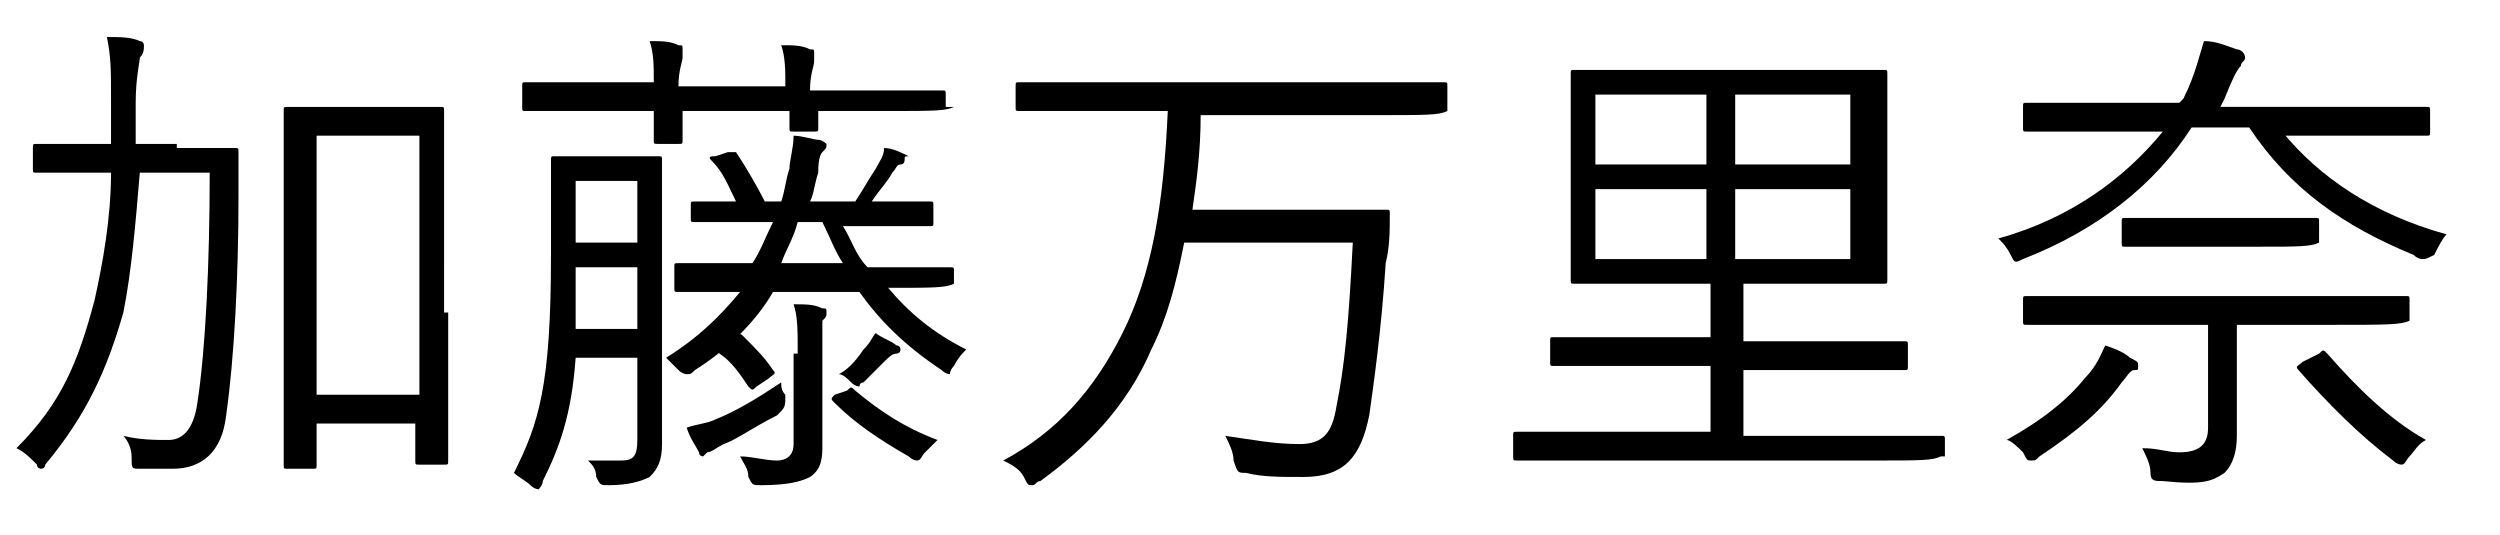
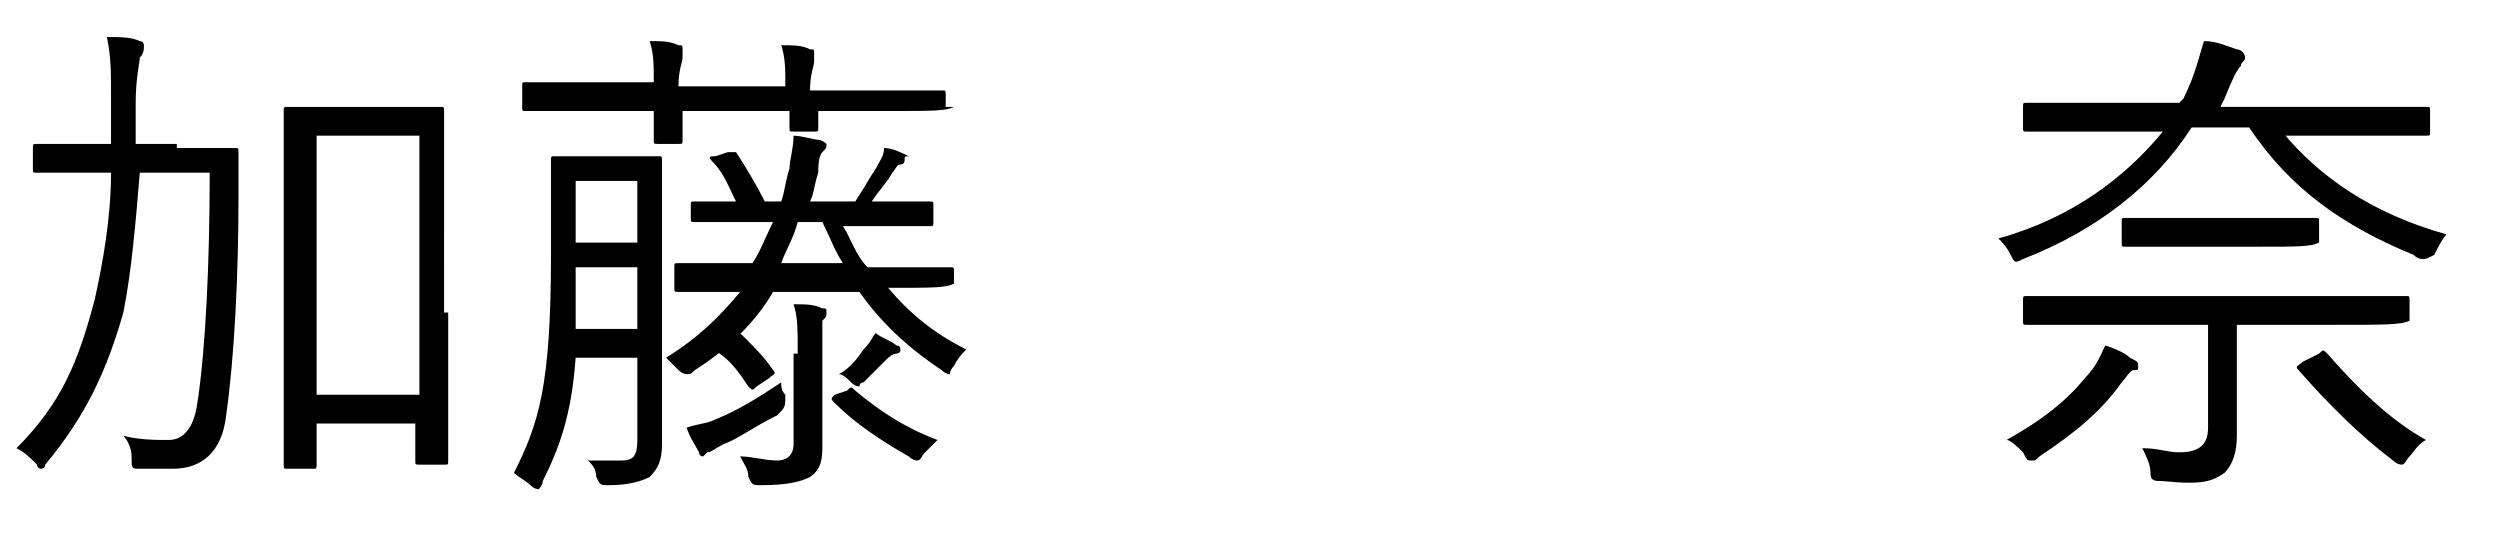
<svg xmlns="http://www.w3.org/2000/svg" version="1.1" id="レイヤー_1" x="0px" y="0px" viewBox="0 0 60.8 13" style="enable-background:new 0 0 60.8 13;" xml:space="preserve">
  <g>
    <path d="M4.3,3.6c1,0,1.4,0,1.4,0c0.1,0,0.1,0,0.1,0.1c0,0.4,0,0.7,0,1.1c0,1.9-0.1,3.9-0.3,5.3c-0.1,0.9-0.6,1.3-1.3,1.3   c-0.3,0-0.5,0-0.8,0c-0.2,0-0.2,0-0.2-0.3c0-0.2-0.1-0.4-0.2-0.5c0.4,0.1,0.8,0.1,1.1,0.1s0.6-0.2,0.7-0.9C5,8.5,5.1,6.4,5.1,4.2   H3.4C3.3,5.4,3.2,6.6,3,7.6C2.6,9,2.1,10.1,1.1,11.3C1.1,11.4,1,11.4,1,11.4c0,0-0.1,0-0.1-0.1c-0.2-0.2-0.3-0.3-0.5-0.4   c1.1-1.1,1.5-2.1,1.9-3.6c0.2-0.9,0.4-2,0.4-3.1H2.3c-1,0-1.4,0-1.4,0c-0.1,0-0.1,0-0.1-0.1V3.6c0-0.1,0-0.1,0.1-0.1   c0.1,0,0.4,0,1.4,0h0.4c0-0.4,0-0.7,0-1.1c0-0.7,0-1-0.1-1.5c0.3,0,0.6,0,0.8,0.1c0.1,0,0.1,0.1,0.1,0.1c0,0.1,0,0.2-0.1,0.3   c0,0.1-0.1,0.5-0.1,1.1c0,0.3,0,0.7,0,1H4.3z M10.9,7.6c0,3,0,3.5,0,3.6c0,0.1,0,0.1-0.1,0.1h-0.6c-0.1,0-0.1,0-0.1-0.1v-0.9H7.7v1   c0,0.1,0,0.1-0.1,0.1H7c-0.1,0-0.1,0-0.1-0.1c0-0.1,0-0.6,0-3.6V5.5c0-2.2,0-2.7,0-2.8c0-0.1,0-0.1,0.1-0.1c0.1,0,0.3,0,1.2,0h1.3   c0.9,0,1.1,0,1.2,0c0.1,0,0.1,0,0.1,0.1c0,0.1,0,0.6,0,2.5V7.6z M10.1,3.3H7.7v6.3h2.5V3.3z" />
    <path d="M15.1,3.8c0.7,0,0.9,0,0.9,0c0.1,0,0.1,0,0.1,0.1c0,0.1,0,0.4,0,1.3v4c0,0.5,0,1.1,0,1.6c0,0.4-0.1,0.6-0.3,0.8   c-0.2,0.1-0.5,0.2-1,0.2c-0.2,0-0.2,0-0.3-0.2c0-0.2-0.1-0.3-0.2-0.4c0.3,0,0.6,0,0.8,0c0.3,0,0.4-0.1,0.4-0.5v-2H14   c-0.1,1.4-0.4,2.2-0.8,3c0,0.1-0.1,0.2-0.1,0.2c0,0-0.1,0-0.2-0.1c-0.1-0.1-0.3-0.2-0.4-0.3c0.6-1.2,0.9-2.1,0.9-5.3v-1   c0-0.9,0-1.2,0-1.3c0-0.1,0-0.1,0.1-0.1c0.1,0,0.3,0,0.9,0H15.1z M23.2,2.6C23.2,2.6,23.1,2.6,23.2,2.6c-0.2,0.1-0.5,0.1-1.7,0.1   h-1.6c0,0.3,0,0.4,0,0.4c0,0.1,0,0.1-0.1,0.1h-0.5c-0.1,0-0.1,0-0.1-0.1c0,0,0-0.2,0-0.4h-2.6c0,0.4,0,0.6,0,0.7   c0,0.1,0,0.1-0.1,0.1H16c-0.1,0-0.1,0-0.1-0.1c0,0,0-0.2,0-0.7h-1.5c-1.1,0-1.5,0-1.6,0c-0.1,0-0.1,0-0.1-0.1V2.1   c0-0.1,0-0.1,0.1-0.1c0.1,0,0.4,0,1.6,0h1.5c0-0.4,0-0.7-0.1-1c0.3,0,0.5,0,0.7,0.1c0.1,0,0.1,0,0.1,0.1s0,0.1,0,0.2   c0,0.1-0.1,0.3-0.1,0.7h2.6c0-0.4,0-0.7-0.1-1c0.3,0,0.5,0,0.7,0.1c0.1,0,0.1,0,0.1,0.1c0,0.1,0,0.1,0,0.2c0,0.1-0.1,0.3-0.1,0.7   h1.6c1.1,0,1.5,0,1.6,0c0.1,0,0.1,0,0.1,0.1V2.6z M15.5,6.5H14C14,7,14,7.6,14,8h1.5V6.5z M15.5,4.4H14v1.5h1.5V4.4z M23.2,6.9   C23.2,6.9,23.2,7,23.2,6.9c-0.2,0.1-0.5,0.1-1.6,0.1c0.5,0.6,1.1,1.1,1.9,1.5c-0.1,0.1-0.2,0.2-0.3,0.4c-0.1,0.1-0.1,0.2-0.1,0.2   c0,0-0.1,0-0.2-0.1c-0.9-0.6-1.5-1.2-2-1.9h-2.1c-0.4,0.7-1.1,1.4-1.9,1.9c-0.1,0.1-0.1,0.1-0.2,0.1c0,0-0.1,0-0.2-0.1   c-0.1-0.1-0.2-0.2-0.3-0.3c0.8-0.5,1.3-1,1.8-1.6c-1,0-1.4,0-1.5,0c-0.1,0-0.1,0-0.1-0.1V6.5c0-0.1,0-0.1,0.1-0.1   c0.1,0,0.5,0,1.6,0h0.2c0.2-0.3,0.3-0.6,0.5-1h-0.3c-1.1,0-1.5,0-1.6,0c-0.1,0-0.1,0-0.1-0.1V5c0-0.1,0-0.1,0.1-0.1c0,0,0.3,0,1,0   c-0.2-0.4-0.3-0.7-0.6-1c-0.1-0.1,0-0.1,0.1-0.1l0.3-0.1c0.1,0,0.1,0,0.2,0c0.2,0.3,0.5,0.8,0.7,1.2h0.4c0.1-0.3,0.1-0.5,0.2-0.8   c0-0.2,0.1-0.5,0.1-0.8c0.2,0,0.5,0.1,0.6,0.1c0.1,0,0.2,0.1,0.2,0.1c0,0.1,0,0.1-0.1,0.2c-0.1,0.1-0.1,0.4-0.1,0.5   c-0.1,0.3-0.1,0.5-0.2,0.7h1.1c0.2-0.3,0.3-0.5,0.5-0.8c0.1-0.2,0.2-0.3,0.2-0.5c0.2,0,0.4,0.1,0.6,0.2C22,3.8,22,3.8,22,3.9   c0,0,0,0.1-0.1,0.1c-0.1,0-0.1,0.1-0.2,0.2c-0.1,0.2-0.3,0.4-0.5,0.7c1,0,1.3,0,1.4,0c0.1,0,0.1,0,0.1,0.1v0.4c0,0.1,0,0.1-0.1,0.1   c-0.1,0-0.4,0-1.6,0h-0.5c0.2,0.3,0.3,0.7,0.6,1h0.3c1.2,0,1.6,0,1.7,0s0.1,0,0.1,0.1V6.9z M18.9,10.1c-0.6,0.3-1,0.6-1.3,0.7   c-0.2,0.1-0.3,0.2-0.4,0.2c0,0-0.1,0.1-0.1,0.1c0,0-0.1,0-0.1-0.1c-0.1-0.2-0.2-0.3-0.3-0.6c0.3-0.1,0.5-0.1,0.7-0.2   c0.5-0.2,1-0.5,1.6-0.9c0,0.1,0,0.2,0.1,0.3C19.1,9.9,19.1,9.9,18.9,10.1z M17.9,8.2c0.1-0.1,0.1-0.1,0.2,0   c0.3,0.3,0.5,0.5,0.7,0.8c0.1,0.1,0,0.1-0.1,0.2l-0.3,0.2c-0.1,0.1-0.1,0.1-0.2,0c-0.2-0.3-0.4-0.6-0.7-0.8c-0.1-0.1,0-0.1,0.1-0.2   L17.9,8.2z M19.4,8.6c0-0.6,0-0.9-0.1-1.2c0.3,0,0.5,0,0.7,0.1c0.1,0,0.1,0,0.1,0.1c0,0.1,0,0.1-0.1,0.2c0,0.1,0,0.3,0,0.8v1.1   c0,0.5,0,0.8,0,1.1c0,0.3,0,0.6-0.3,0.8c-0.2,0.1-0.5,0.2-1.2,0.2c-0.2,0-0.2,0-0.3-0.2c0-0.2-0.1-0.3-0.2-0.5   c0.3,0,0.6,0.1,0.9,0.1c0.2,0,0.4-0.1,0.4-0.4V8.6z M20.5,6.4c-0.2-0.3-0.3-0.6-0.5-1h-0.6c-0.1,0.4-0.3,0.7-0.4,1H20.5z M20.6,9.5   c0.1-0.1,0.1-0.1,0.2,0c0.6,0.5,1.2,0.9,2,1.2c-0.1,0.1-0.2,0.2-0.3,0.3c-0.1,0.1-0.1,0.2-0.2,0.2c0,0-0.1,0-0.2-0.1   c-0.7-0.4-1.3-0.8-1.8-1.3c-0.1-0.1-0.1-0.1,0-0.2L20.6,9.5z M21.8,8.6c-0.1,0-0.2,0.1-0.3,0.2C21.3,9,21.2,9.1,21,9.3   c-0.1,0-0.1,0.1-0.1,0.1s-0.1,0-0.2-0.1c-0.1-0.1-0.2-0.2-0.3-0.2c0.2-0.1,0.4-0.3,0.6-0.6c0.2-0.2,0.2-0.3,0.3-0.4   c0.1,0.1,0.4,0.2,0.5,0.3c0.1,0,0.1,0.1,0.1,0.1C21.9,8.6,21.8,8.6,21.8,8.6z" />
-     <path d="M35.2,2.7C35.2,2.7,35.2,2.8,35.2,2.7c-0.2,0.1-0.5,0.1-1.7,0.1h-4.3c0,0.9-0.1,1.6-0.2,2.3h3.2c1.1,0,1.4,0,1.5,0   c0.1,0,0.1,0,0.1,0.1c0,0.4,0,0.8-0.1,1.2c-0.1,1.6-0.3,3-0.4,3.7c-0.2,1-0.6,1.5-1.6,1.5c-0.6,0-1,0-1.4-0.1c-0.2,0-0.2,0-0.3-0.3   c0-0.2-0.1-0.4-0.2-0.6c0.7,0.1,1.2,0.2,1.8,0.2c0.6,0,0.8-0.3,0.9-0.9c0.2-1,0.3-2,0.4-4h-4.1c-0.2,1-0.4,1.8-0.8,2.6   c-0.6,1.4-1.6,2.4-2.7,3.2c-0.1,0-0.1,0.1-0.2,0.1c-0.1,0-0.1,0-0.2-0.2c-0.1-0.2-0.3-0.3-0.5-0.4c1.3-0.7,2.2-1.7,2.9-3.1   C28,6.7,28.3,5,28.4,2.7h-2c-1.1,0-1.5,0-1.6,0c-0.1,0-0.1,0-0.1-0.1V2.1c0-0.1,0-0.1,0.1-0.1c0.1,0,0.4,0,1.6,0h7.1   c1.1,0,1.5,0,1.6,0c0.1,0,0.1,0,0.1,0.1V2.7z" />
-     <path d="M47.2,11.1C47.2,11.2,47.2,11.2,47.2,11.1c-0.2,0.1-0.5,0.1-1.6,0.1h-7.2c-1.1,0-1.5,0-1.5,0c-0.1,0-0.1,0-0.1-0.1v-0.5   c0-0.1,0-0.1,0.1-0.1c0.1,0,0.4,0,1.5,0h3.2V8.9h-2.1c-1.2,0-1.6,0-1.7,0c-0.1,0-0.1,0-0.1-0.1V8.3c0-0.1,0-0.1,0.1-0.1   c0.1,0,0.5,0,1.7,0h2.1V6.9h-1.6c-1.2,0-1.6,0-1.7,0c-0.1,0-0.1,0-0.1-0.1c0-0.1,0-0.4,0-1.3V3.1c0-0.9,0-1.2,0-1.3   c0-0.1,0-0.1,0.1-0.1c0.1,0,0.5,0,1.7,0h4.1c1.2,0,1.6,0,1.7,0c0.1,0,0.1,0,0.1,0.1c0,0.1,0,0.4,0,1.3v2.4c0,0.9,0,1.2,0,1.3   c0,0.1,0,0.1-0.1,0.1c-0.1,0-0.5,0-1.7,0h-1.7v1.4h2.2c1.2,0,1.6,0,1.7,0c0.1,0,0.1,0,0.1,0.1v0.5c0,0.1,0,0.1-0.1,0.1   c-0.1,0-0.5,0-1.7,0h-2.2v1.6h3.3c1.1,0,1.5,0,1.5,0c0.1,0,0.1,0,0.1,0.1V11.1z M41.5,2.3h-2.7V4h2.7V2.3z M41.5,4.6h-2.7v1.7h2.7   V4.6z M45,2.3h-2.8V4H45V2.3z M45,4.6h-2.8v1.7H45V4.6z" />
    <path d="M55.5,3.2c0.9,1.1,2.2,2,4,2.5c-0.1,0.1-0.2,0.3-0.3,0.5C59,6.3,59,6.3,58.9,6.3c0,0-0.1,0-0.2-0.1c-1.7-0.7-3-1.6-4-3.1   h-1.4c-0.9,1.4-2.3,2.5-4.1,3.2c-0.2,0.1-0.2,0.1-0.3-0.1c-0.1-0.2-0.2-0.3-0.3-0.4c1.8-0.5,3.1-1.5,4-2.6h-1.7c-1.2,0-1.6,0-1.6,0   c-0.1,0-0.1,0-0.1-0.1V2.6c0-0.1,0-0.1,0.1-0.1c0.1,0,0.5,0,1.6,0h2.1l0.1-0.1c0.3-0.6,0.4-1.1,0.5-1.4c0.3,0,0.5,0.1,0.8,0.2   c0.1,0,0.2,0.1,0.2,0.2c0,0.1-0.1,0.1-0.1,0.2c-0.1,0.1-0.2,0.3-0.4,0.8l-0.1,0.2h3.4c1.2,0,1.6,0,1.6,0c0.1,0,0.1,0,0.1,0.1v0.5   c0,0.1,0,0.1-0.1,0.1c-0.1,0-0.5,0-1.6,0H55.5z M51.9,9c-0.1,0-0.2,0.2-0.3,0.3c-0.5,0.7-1.1,1.2-2,1.8c-0.1,0.1-0.1,0.1-0.2,0.1   s-0.1,0-0.2-0.2c-0.1-0.1-0.3-0.3-0.4-0.3c0.9-0.5,1.5-1,1.9-1.5c0.3-0.3,0.4-0.6,0.5-0.8c0.3,0.1,0.5,0.2,0.6,0.3   C52,8.8,52,8.8,52,8.9C52,9,52,9,51.9,9z M58.6,7.8C58.6,7.9,58.6,7.9,58.6,7.8c-0.2,0.1-0.6,0.1-1.8,0.1h-2.4v1.2   c0,0.5,0,1.1,0,1.5c0,0.4-0.1,0.7-0.3,0.9c-0.3,0.2-0.5,0.3-1.5,0.2c-0.2,0-0.3,0-0.3-0.2c0-0.2-0.1-0.4-0.2-0.6   c0.4,0,0.6,0.1,0.9,0.1c0.5,0,0.7-0.2,0.7-0.6V7.9H51c-1.2,0-1.6,0-1.7,0c-0.1,0-0.1,0-0.1-0.1V7.3c0-0.1,0-0.1,0.1-0.1   c0.1,0,0.5,0,1.7,0h5.8c1.2,0,1.6,0,1.7,0c0.1,0,0.1,0,0.1,0.1V7.8z M56.4,5.9C56.4,6,56.4,6,56.4,5.9C56.2,6,55.9,6,54.9,6h-1.8   c-1,0-1.3,0-1.4,0c-0.1,0-0.1,0-0.1-0.1V5.4c0-0.1,0-0.1,0.1-0.1c0.1,0,0.4,0,1.4,0h1.8c1,0,1.3,0,1.4,0c0.1,0,0.1,0,0.1,0.1V5.9z    M56.4,8.6c0.1-0.1,0.1-0.1,0.2,0c0.7,0.8,1.5,1.6,2.4,2.1c-0.2,0.1-0.3,0.3-0.4,0.4c-0.1,0.1-0.1,0.2-0.2,0.2c0,0-0.1,0-0.2-0.1   c-0.8-0.6-1.6-1.4-2.3-2.2c-0.1-0.1,0-0.1,0.1-0.2L56.4,8.6z" />
  </g>
</svg>